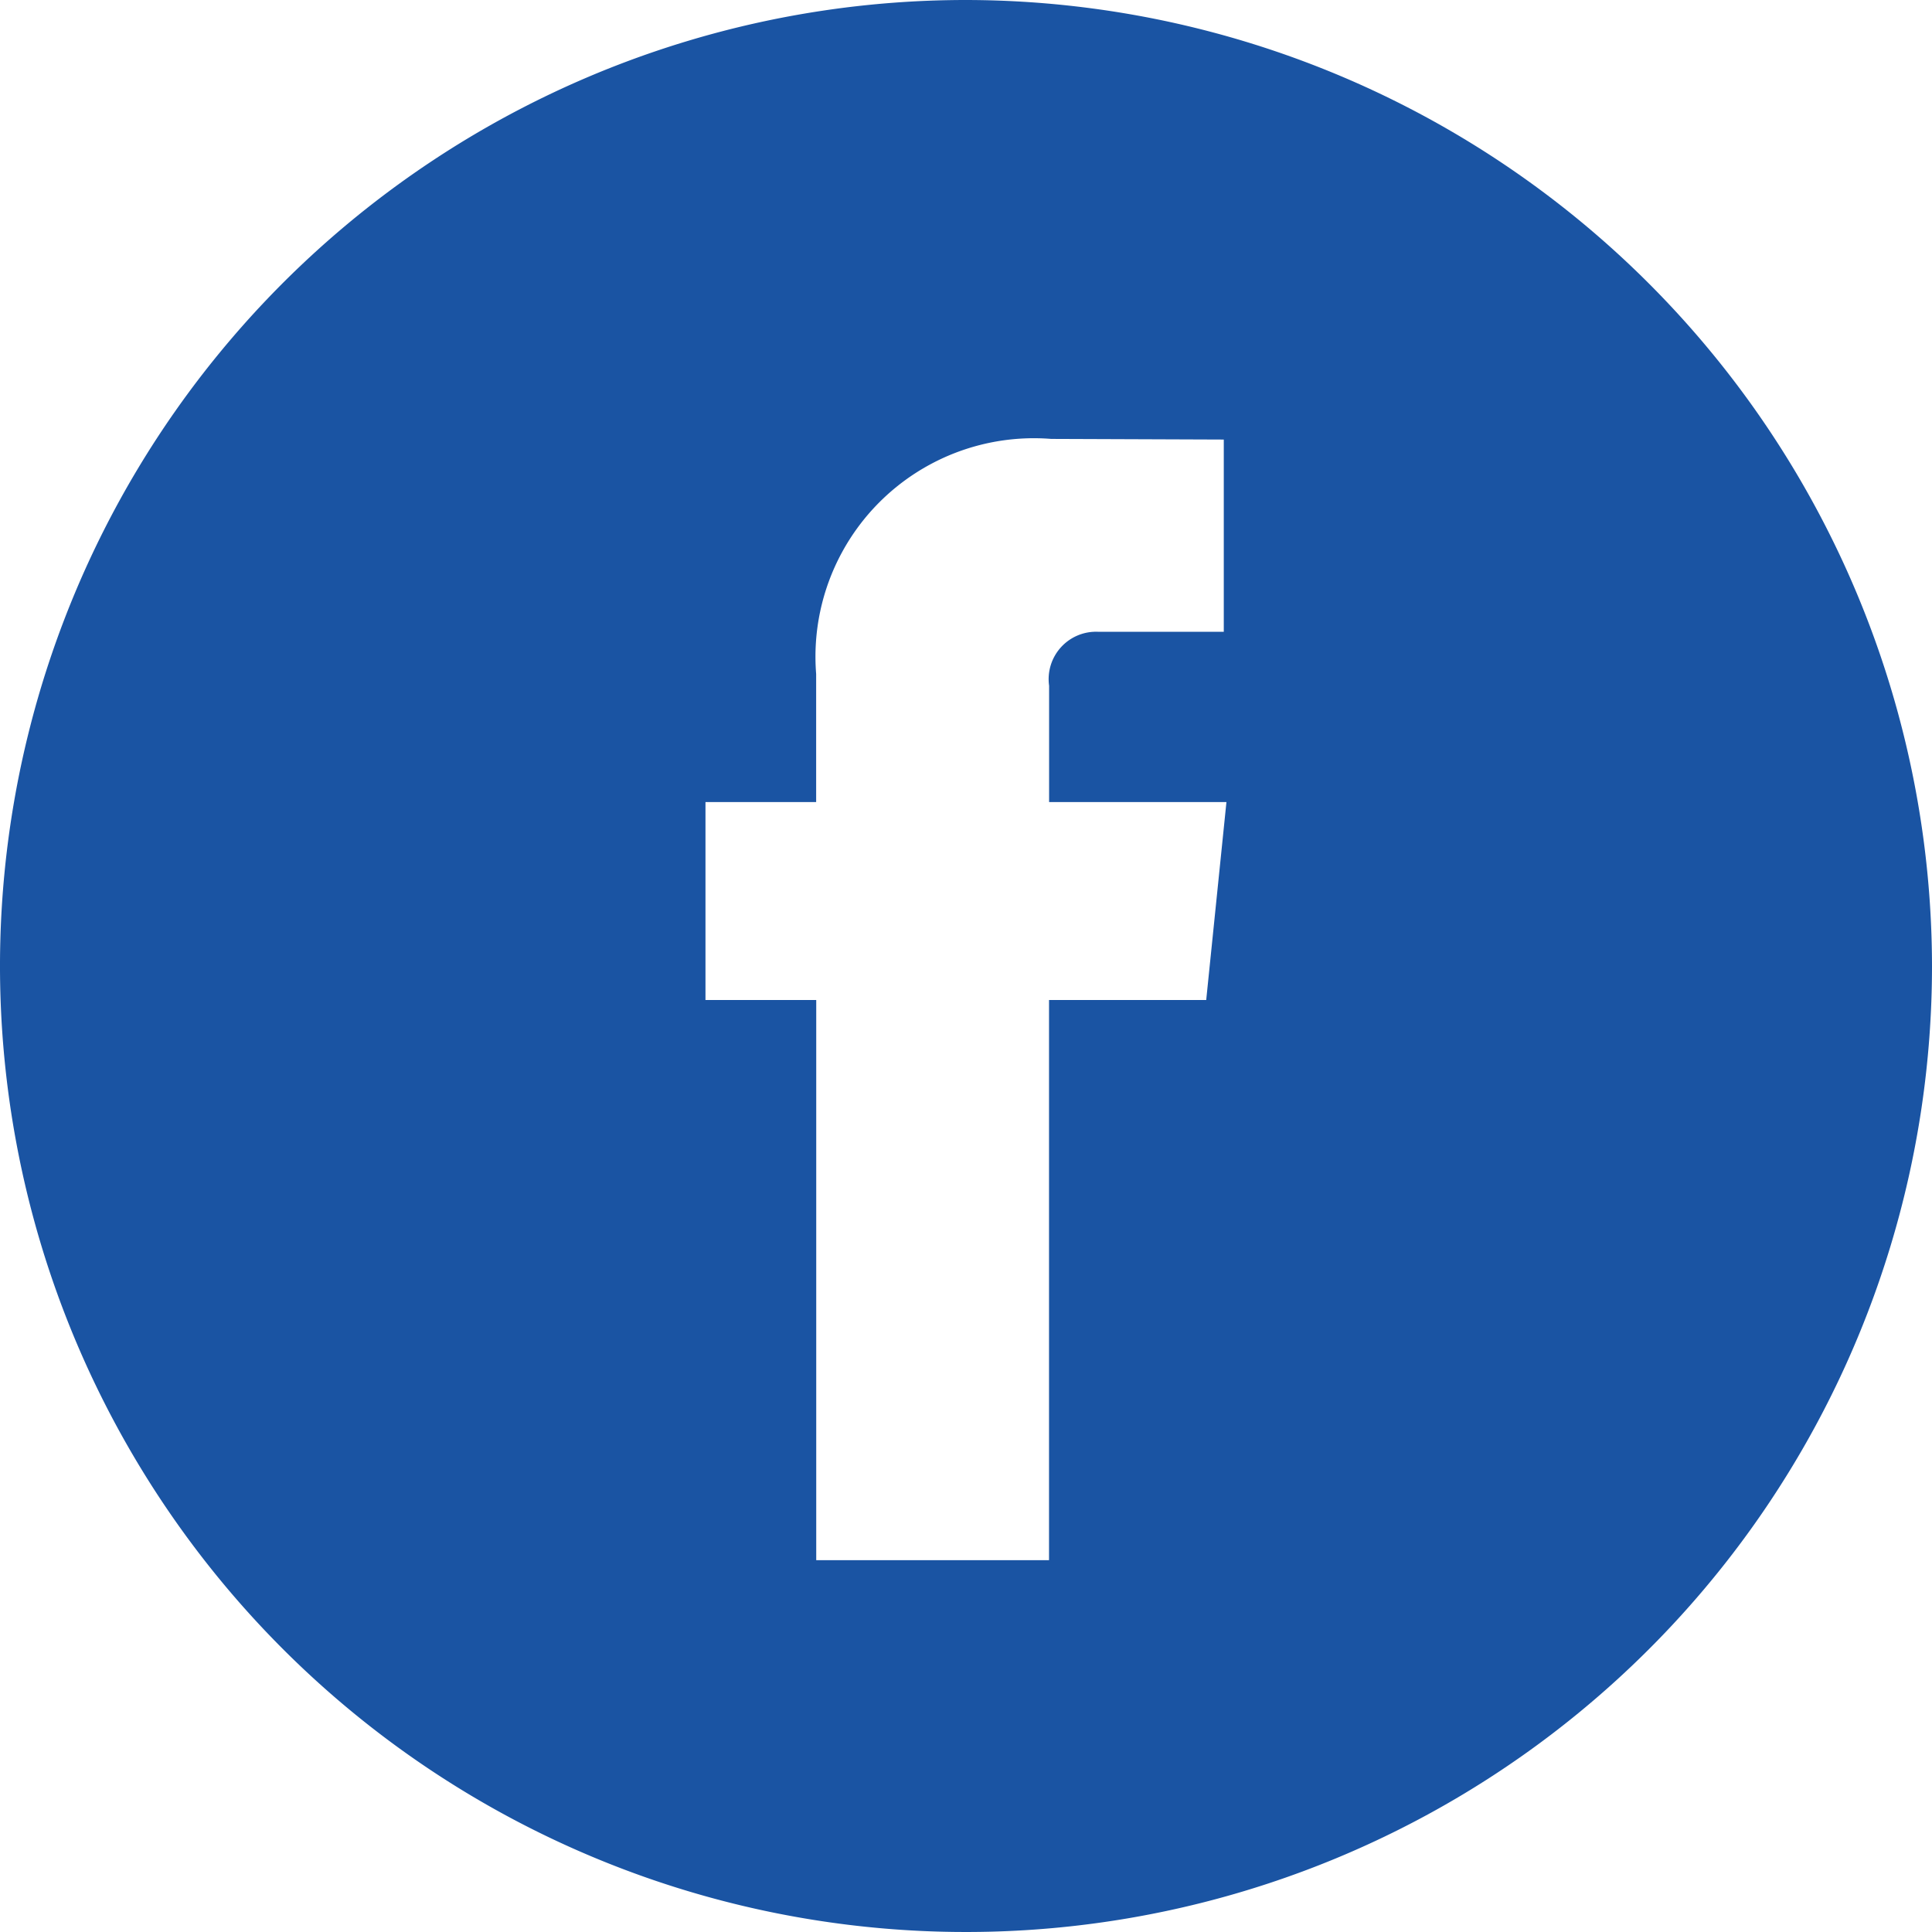
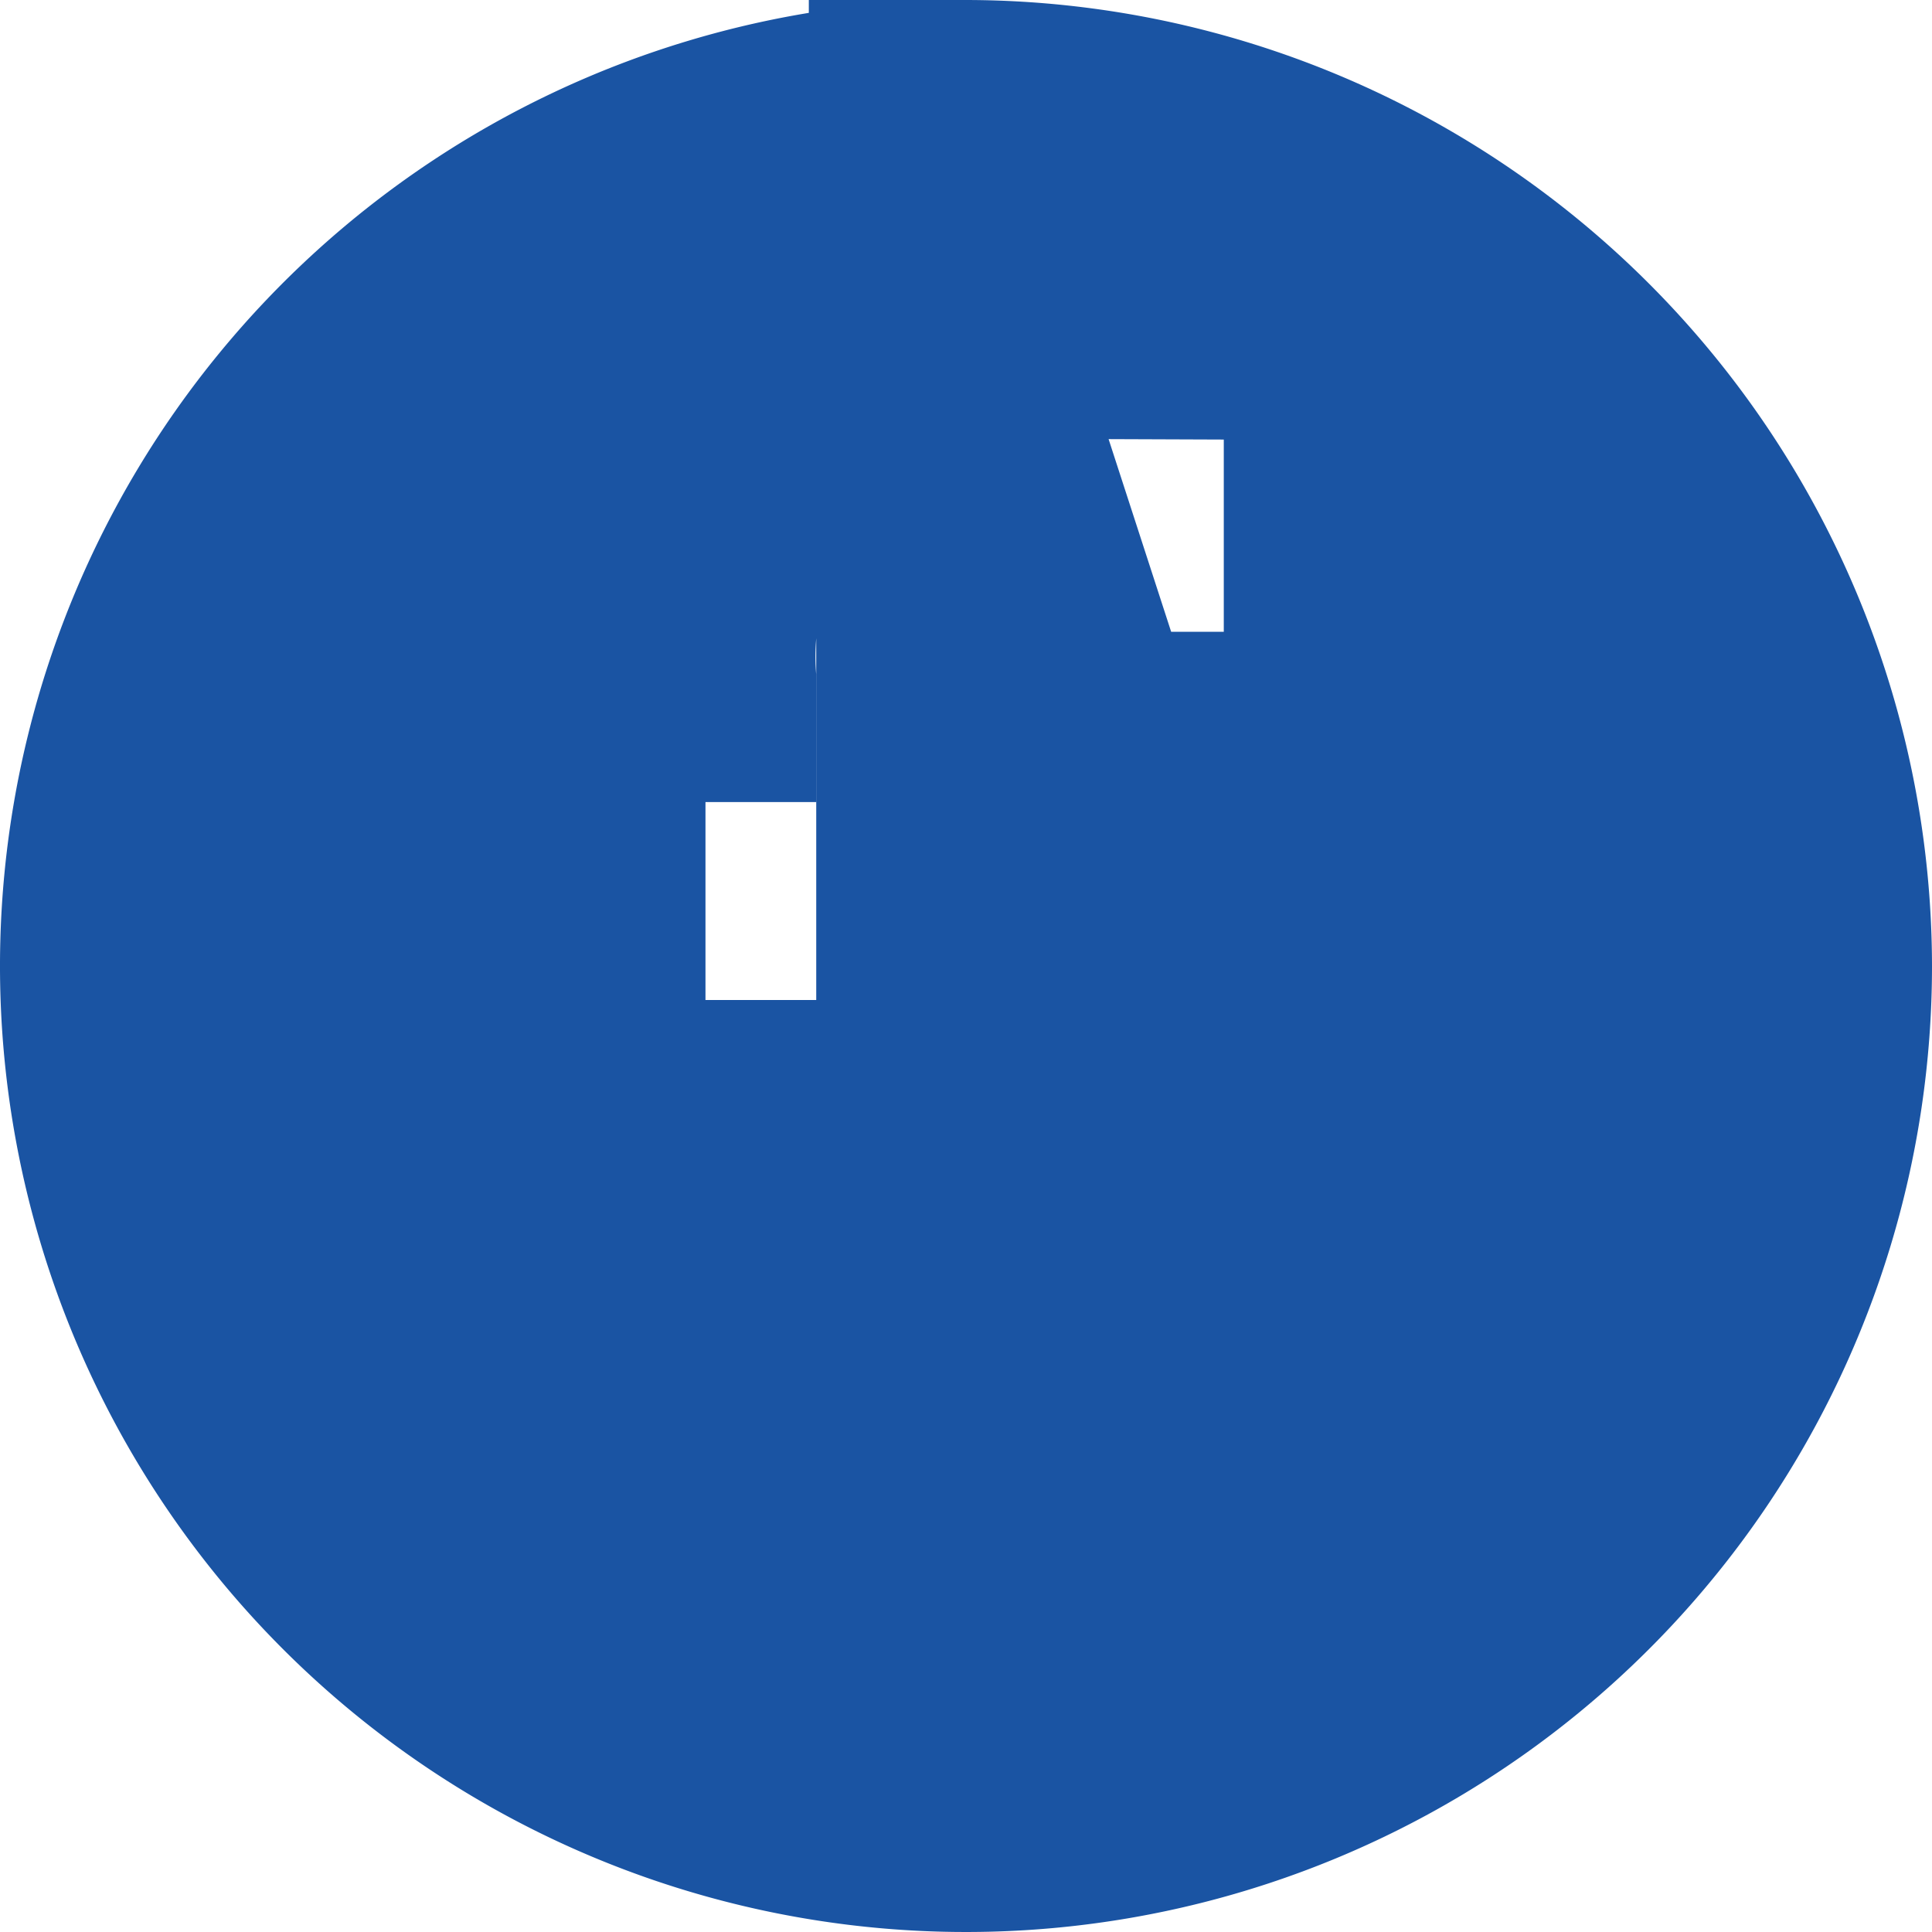
<svg xmlns="http://www.w3.org/2000/svg" id="facebook_26_" data-name="facebook (26)" width="23.968" height="23.968" viewBox="0 0 23.968 23.968">
  <g id="Raggruppa_1" data-name="Raggruppa 1">
-     <path id="Tracciato_58" data-name="Tracciato 58" d="M11.984,0A11.984,11.984,0,1,0,23.968,11.984,12,12,0,0,0,11.984,0Zm2.98,12.406h-1.95v6.949H10.126V12.406H8.752V9.95h1.373V8.361a2.71,2.71,0,0,1,2.916-2.916l2.141.008V7.838H13.628a.588.588,0,0,0-.613.669V9.95h2.2Z" fill="#1a54a3" />
+     <path id="Tracciato_58" data-name="Tracciato 58" d="M11.984,0A11.984,11.984,0,1,0,23.968,11.984,12,12,0,0,0,11.984,0Zh-1.95v6.949H10.126V12.406H8.752V9.95h1.373V8.361a2.71,2.71,0,0,1,2.916-2.916l2.141.008V7.838H13.628a.588.588,0,0,0-.613.669V9.95h2.2Z" fill="#1a54a3" />
  </g>
</svg>